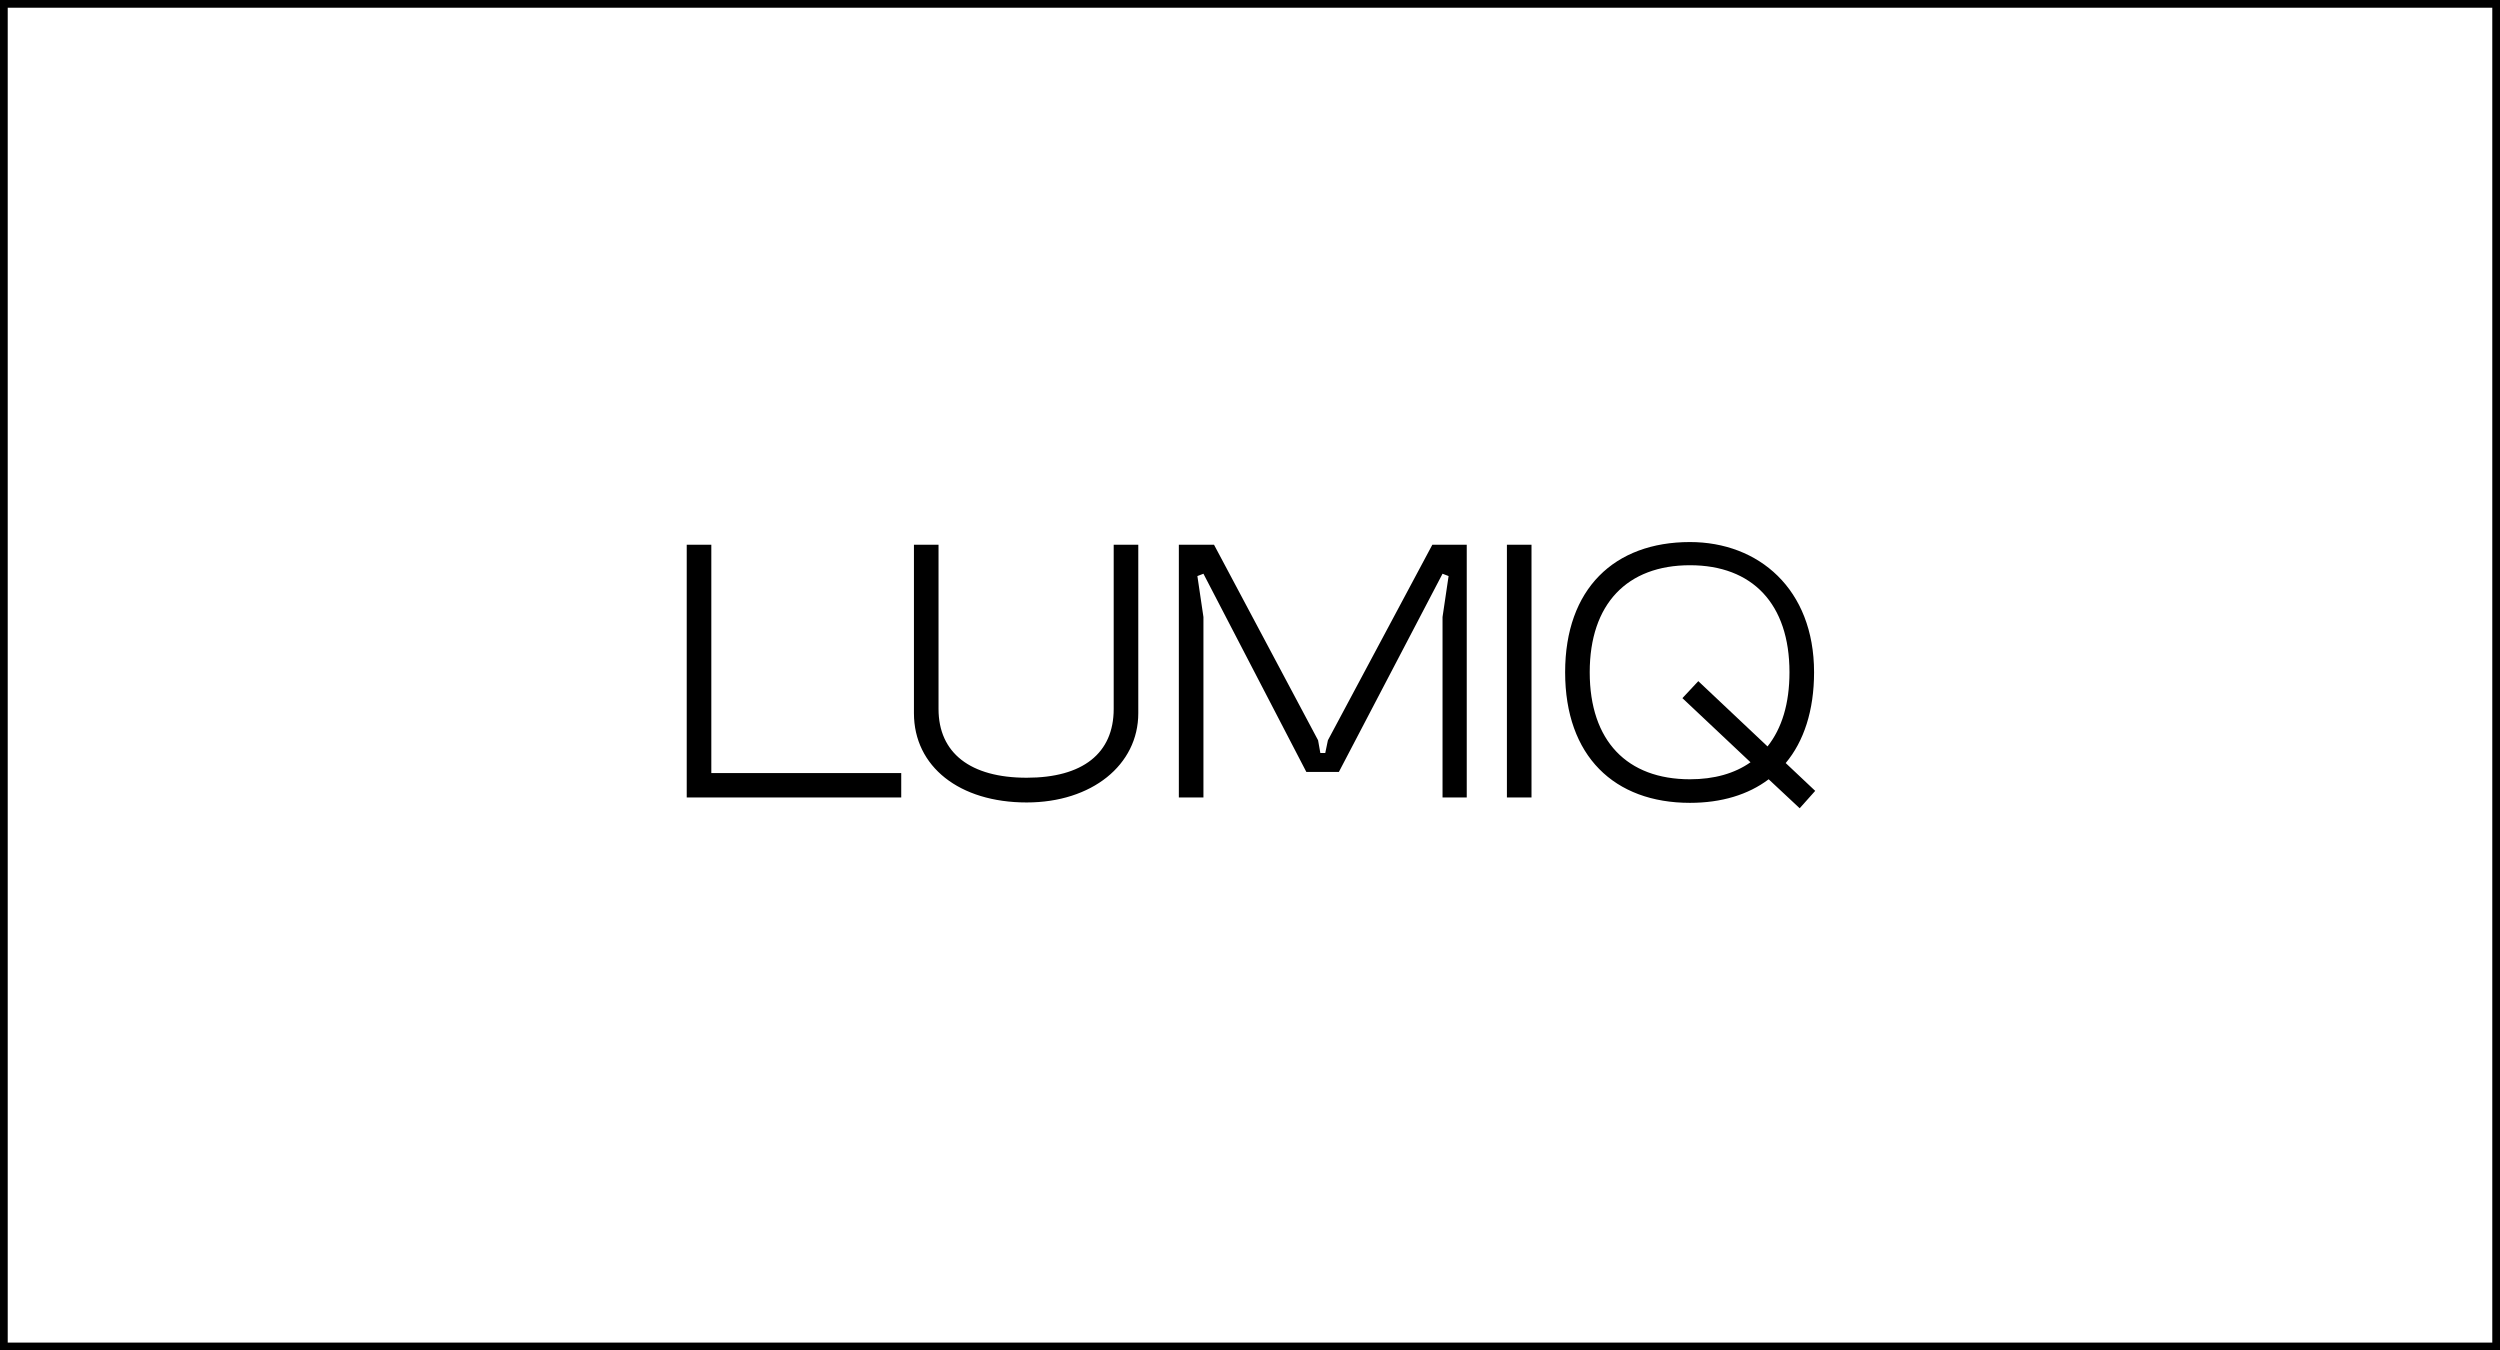
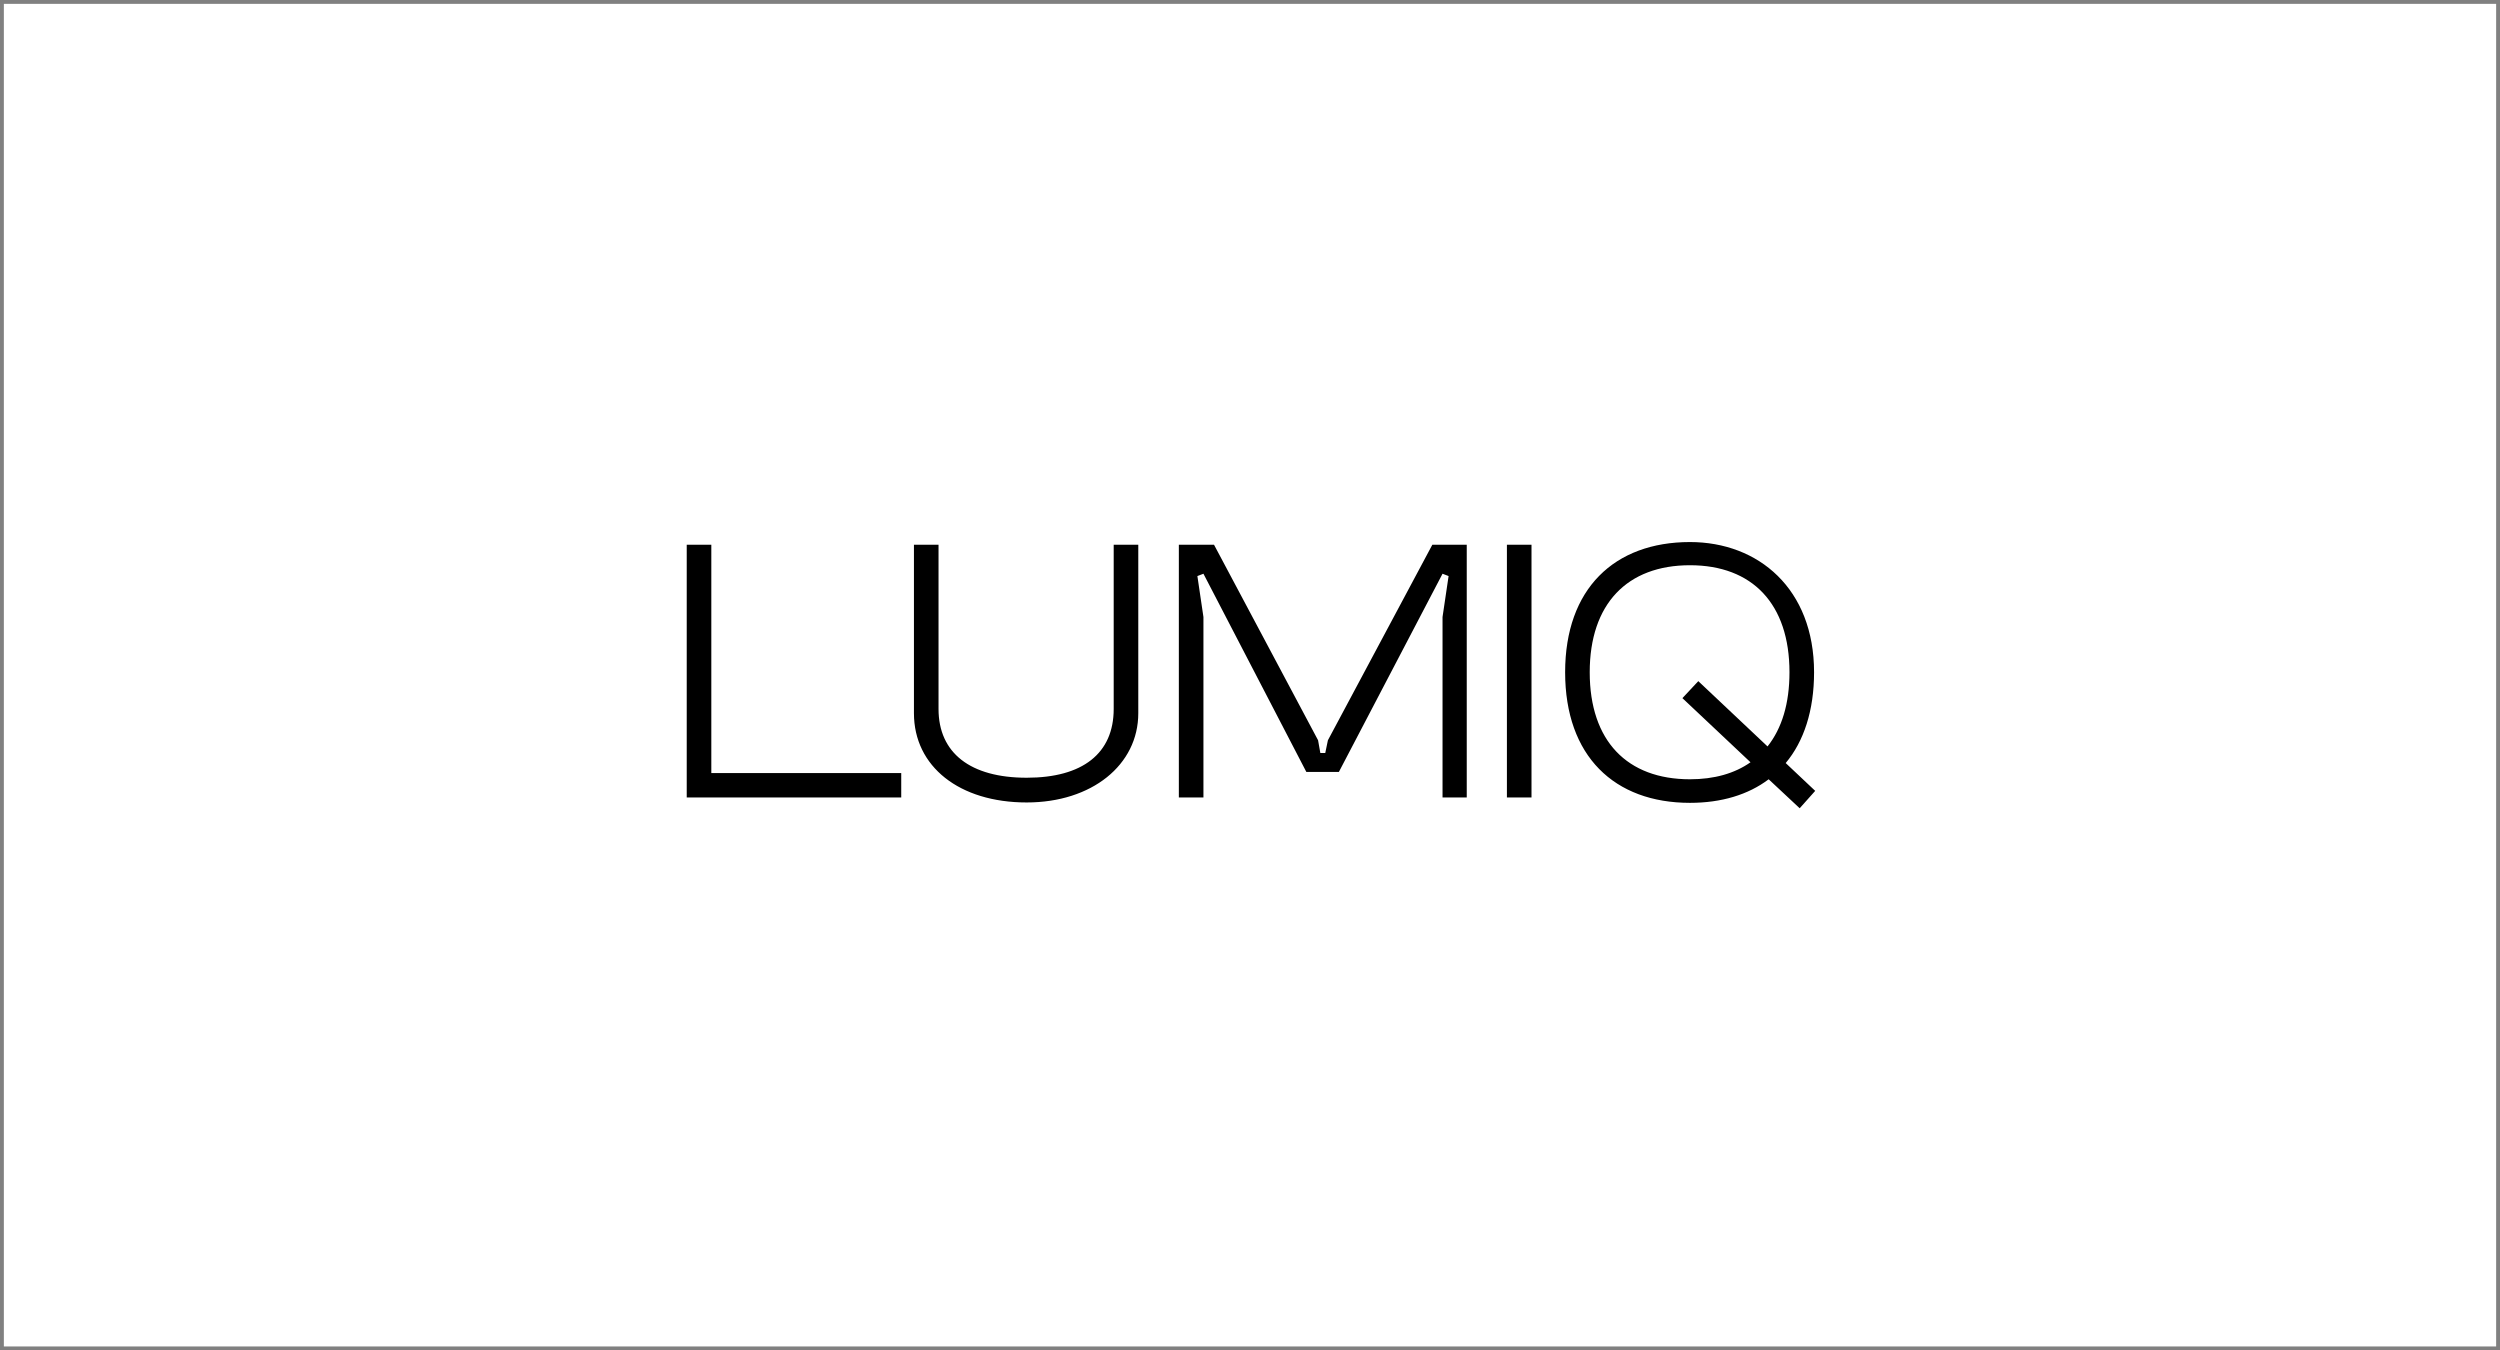
<svg xmlns="http://www.w3.org/2000/svg" width="1296" height="700" viewBox="0 0 1296 700" fill="none">
  <rect x="0" y="0" width="1296" height="700" fill="#808080" stroke="none" />
  <rect x="2" y="2" width="1292" height="696" fill="white" />
-   <rect x="2" y="2" width="1292" height="696" stroke="black" stroke-width="4" />
  <path d="M356 282.402H368.748V400.774H467.2V413.392H356V282.402ZM486.535 282.402V367.525C486.535 390.358 503.009 403.177 532.231 403.177C561.258 403.177 577.339 390.559 577.339 367.525V282.402H590.087V369.729C590.087 396.567 565.964 415.996 532.231 415.996C497.322 415.996 473.787 397.369 473.787 369.729V282.402H486.535ZM688.386 383.749L742.516 282.402H760.362V413.392H747.811V319.856L750.948 298.626L747.811 297.424L694.073 400.173H677.208L623.862 297.424L620.724 298.626L623.862 319.856V413.392H611.114V282.402H629.354L683.287 383.749L684.463 390.358H687.013L688.386 383.749ZM781.182 282.402H793.929V413.392H781.182V282.402ZM811.365 348.498C811.365 305.235 836.86 281 876.084 281C911.582 281 940.413 305.235 940.413 348.498C940.413 368.327 935.117 384.35 925.704 395.566L941 409.987L932.959 419L916.877 403.978C906.288 411.99 892.363 416.196 876.084 416.196C836.86 416.196 811.365 391.961 811.365 348.498ZM824.112 348.498C824.112 384.15 843.528 403.978 876.084 403.978C888.637 403.978 899.228 400.974 907.464 395.165L872.163 361.917L880.399 353.105L916.29 386.954C923.742 377.54 927.664 364.721 927.664 348.498C927.664 313.046 908.444 293.017 876.084 293.017C843.528 293.017 824.112 313.046 824.112 348.498Z" fill="black" />
</svg>